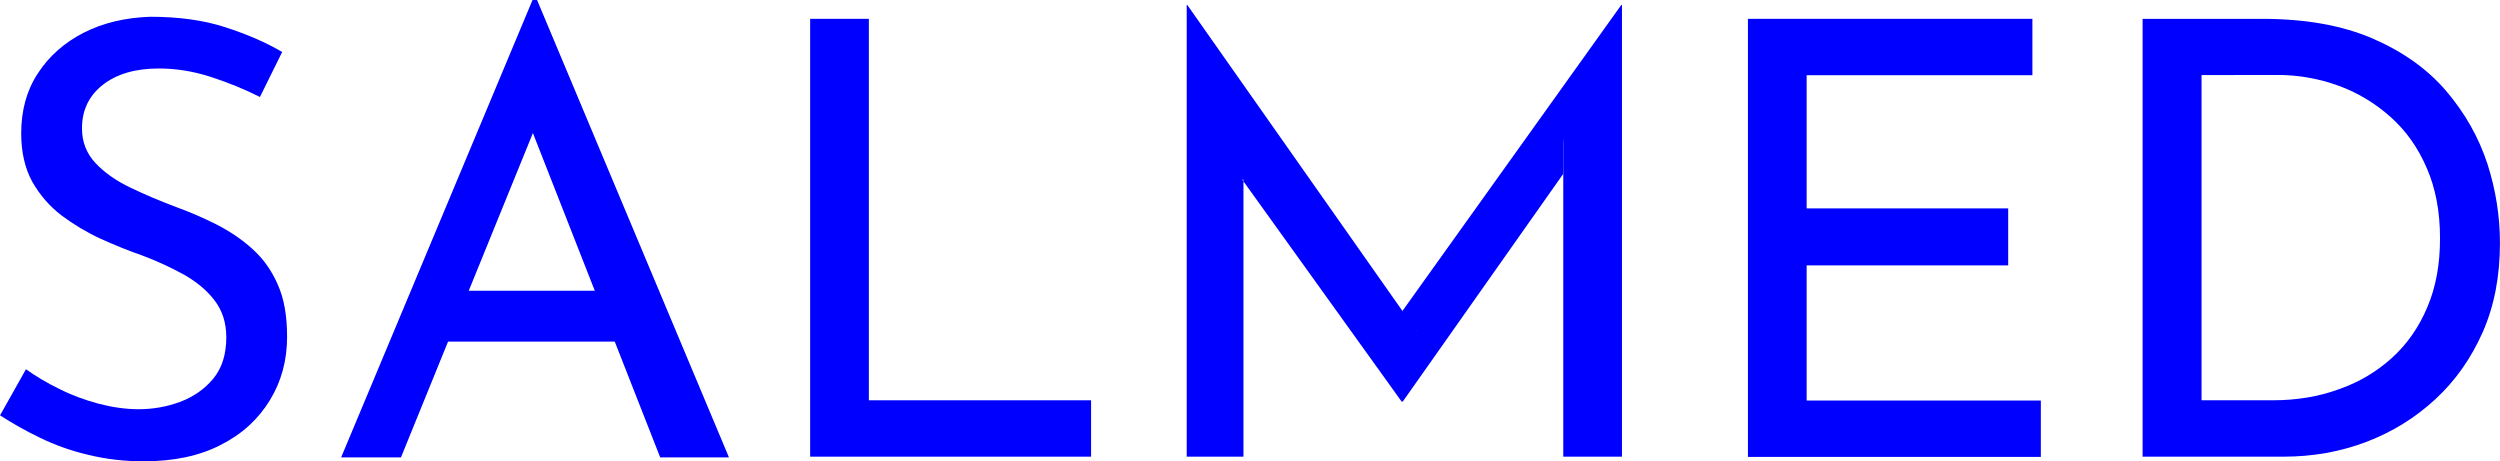
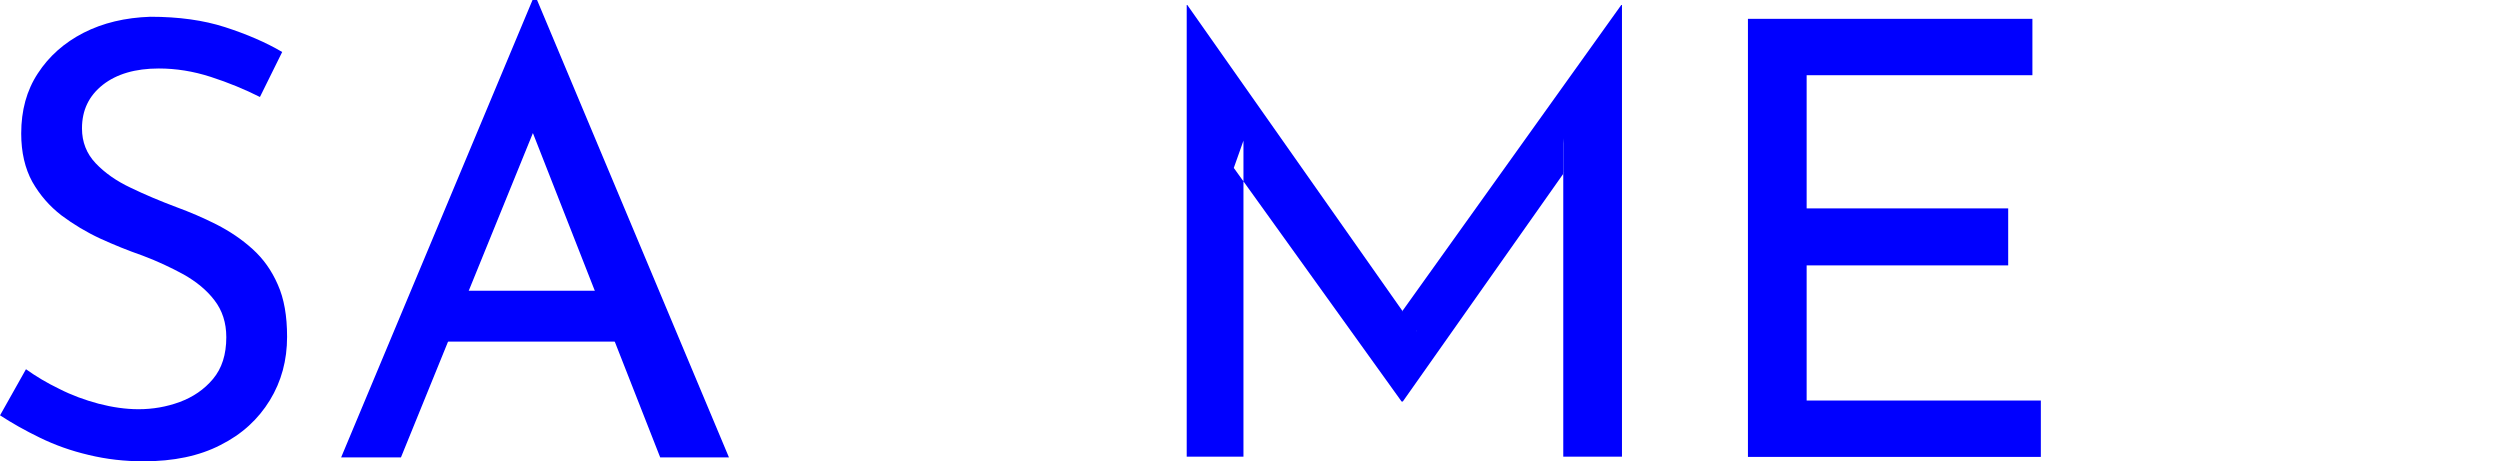
<svg xmlns="http://www.w3.org/2000/svg" xml:space="preserve" width="129.544mm" height="23.904mm" version="1.1" style="shape-rendering:geometricPrecision; text-rendering:geometricPrecision; image-rendering:optimizeQuality; fill-rule:evenodd; clip-rule:evenodd" viewBox="0 0 20441 3772">
  <defs>
    <style type="text/css">
   
    .str0 {stroke:#0000ff;stroke-width:12.024}
    .fil0 {fill:#0000ff}
    .fil1 {fill:#0000ff}
   
  </style>
  </defs>
  <g id="Warstwa_x0020_1">
    <path class="fil0" d="M2125 793c-123,-62 -256,-117 -401,-164 -145,-47 -286,-69 -426,-69 -192,0 -344,45 -457,133 -114,90 -171,207 -171,357 0,112 38,207 112,285 74,78 169,145 286,200 118,57 242,109 375,159 109,40 217,86 326,141 109,56 207,121 295,201 88,79 157,176 207,291 52,116 76,257 76,427 0,191 -46,364 -141,519 -95,155 -228,278 -404,366 -174,90 -385,133 -628,133 -156,0 -304,-17 -449,-52 -145,-34 -276,-81 -399,-141 -122,-59 -231,-121 -326,-183l212 -377c80,57 169,111 273,161 102,52 209,91 321,121 112,29 221,45 326,45 116,0 228,-19 337,-59 108,-40 200,-102 272,-188 73,-87 109,-200 109,-342 0,-119 -33,-219 -97,-302 -63,-83 -148,-152 -252,-211 -103,-56 -217,-110 -338,-155 -115,-40 -229,-86 -343,-138 -114,-53 -219,-116 -318,-190 -96,-74 -176,-165 -238,-274 -60,-109 -91,-242 -91,-395 0,-189 44,-352 136,-492 91,-140 216,-251 374,-332 159,-81 340,-124 546,-131 231,0 435,28 611,85 176,57 333,124 467,203l-182 368z" />
    <polygon class="fil1 str0" points="2798,3734 4358,6 4387,6 5951,3734 5402,3734 4234,758 4575,536 3274,3734 " />
    <polygon class="fil1" points="3714,2377 5045,2377 5204,2793 3574,2793 " />
-     <polygon class="fil1" points="6624,154 7104,154 7104,3273 8921,3273 8921,3734 6624,3734 " />
    <polygon class="fil1" points="9703,3734 9703,41 9708,41 11584,2709 11380,2664 13256,41 13262,41 13262,3734 12782,3734 12782,1130 12816,1373 11470,3283 11460,3283 10088,1373 10167,1150 10167,3734 " />
    <polygon class="fil1" points="14292,154 16618,154 16618,615 14772,615 14772,1704 16420,1704 16420,2170 14772,2170 14772,3275 16687,3275 16687,3736 14292,3736 " />
-     <path class="fil1" d="M17519 3734l0 -3580 975 0c358,0 658,54 906,161 247,107 449,250 603,431 153,180 264,377 335,592 69,214 103,432 103,649 0,271 -46,513 -141,729 -95,214 -223,397 -387,548 -164,152 -352,268 -564,349 -213,81 -439,121 -677,121l-1153 0zm482 -461l580 0c195,0 376,-29 542,-90 167,-58 312,-145 435,-257 124,-112 220,-250 289,-414 70,-164 104,-350 104,-563 0,-217 -36,-410 -109,-576 -72,-168 -171,-306 -297,-418 -126,-112 -267,-197 -426,-255 -159,-57 -323,-87 -495,-87l-623 1 0 2659z" />
    <rect class="fil1" x="4218" y="454" width="347" height="603" />
-     <rect class="fil1" x="10062" y="900" width="176" height="569" />
    <rect class="fil1" x="11371" y="2544" width="213" height="569" />
    <rect class="fil1" x="12782" y="845" width="176" height="569" />
  </g>
</svg>